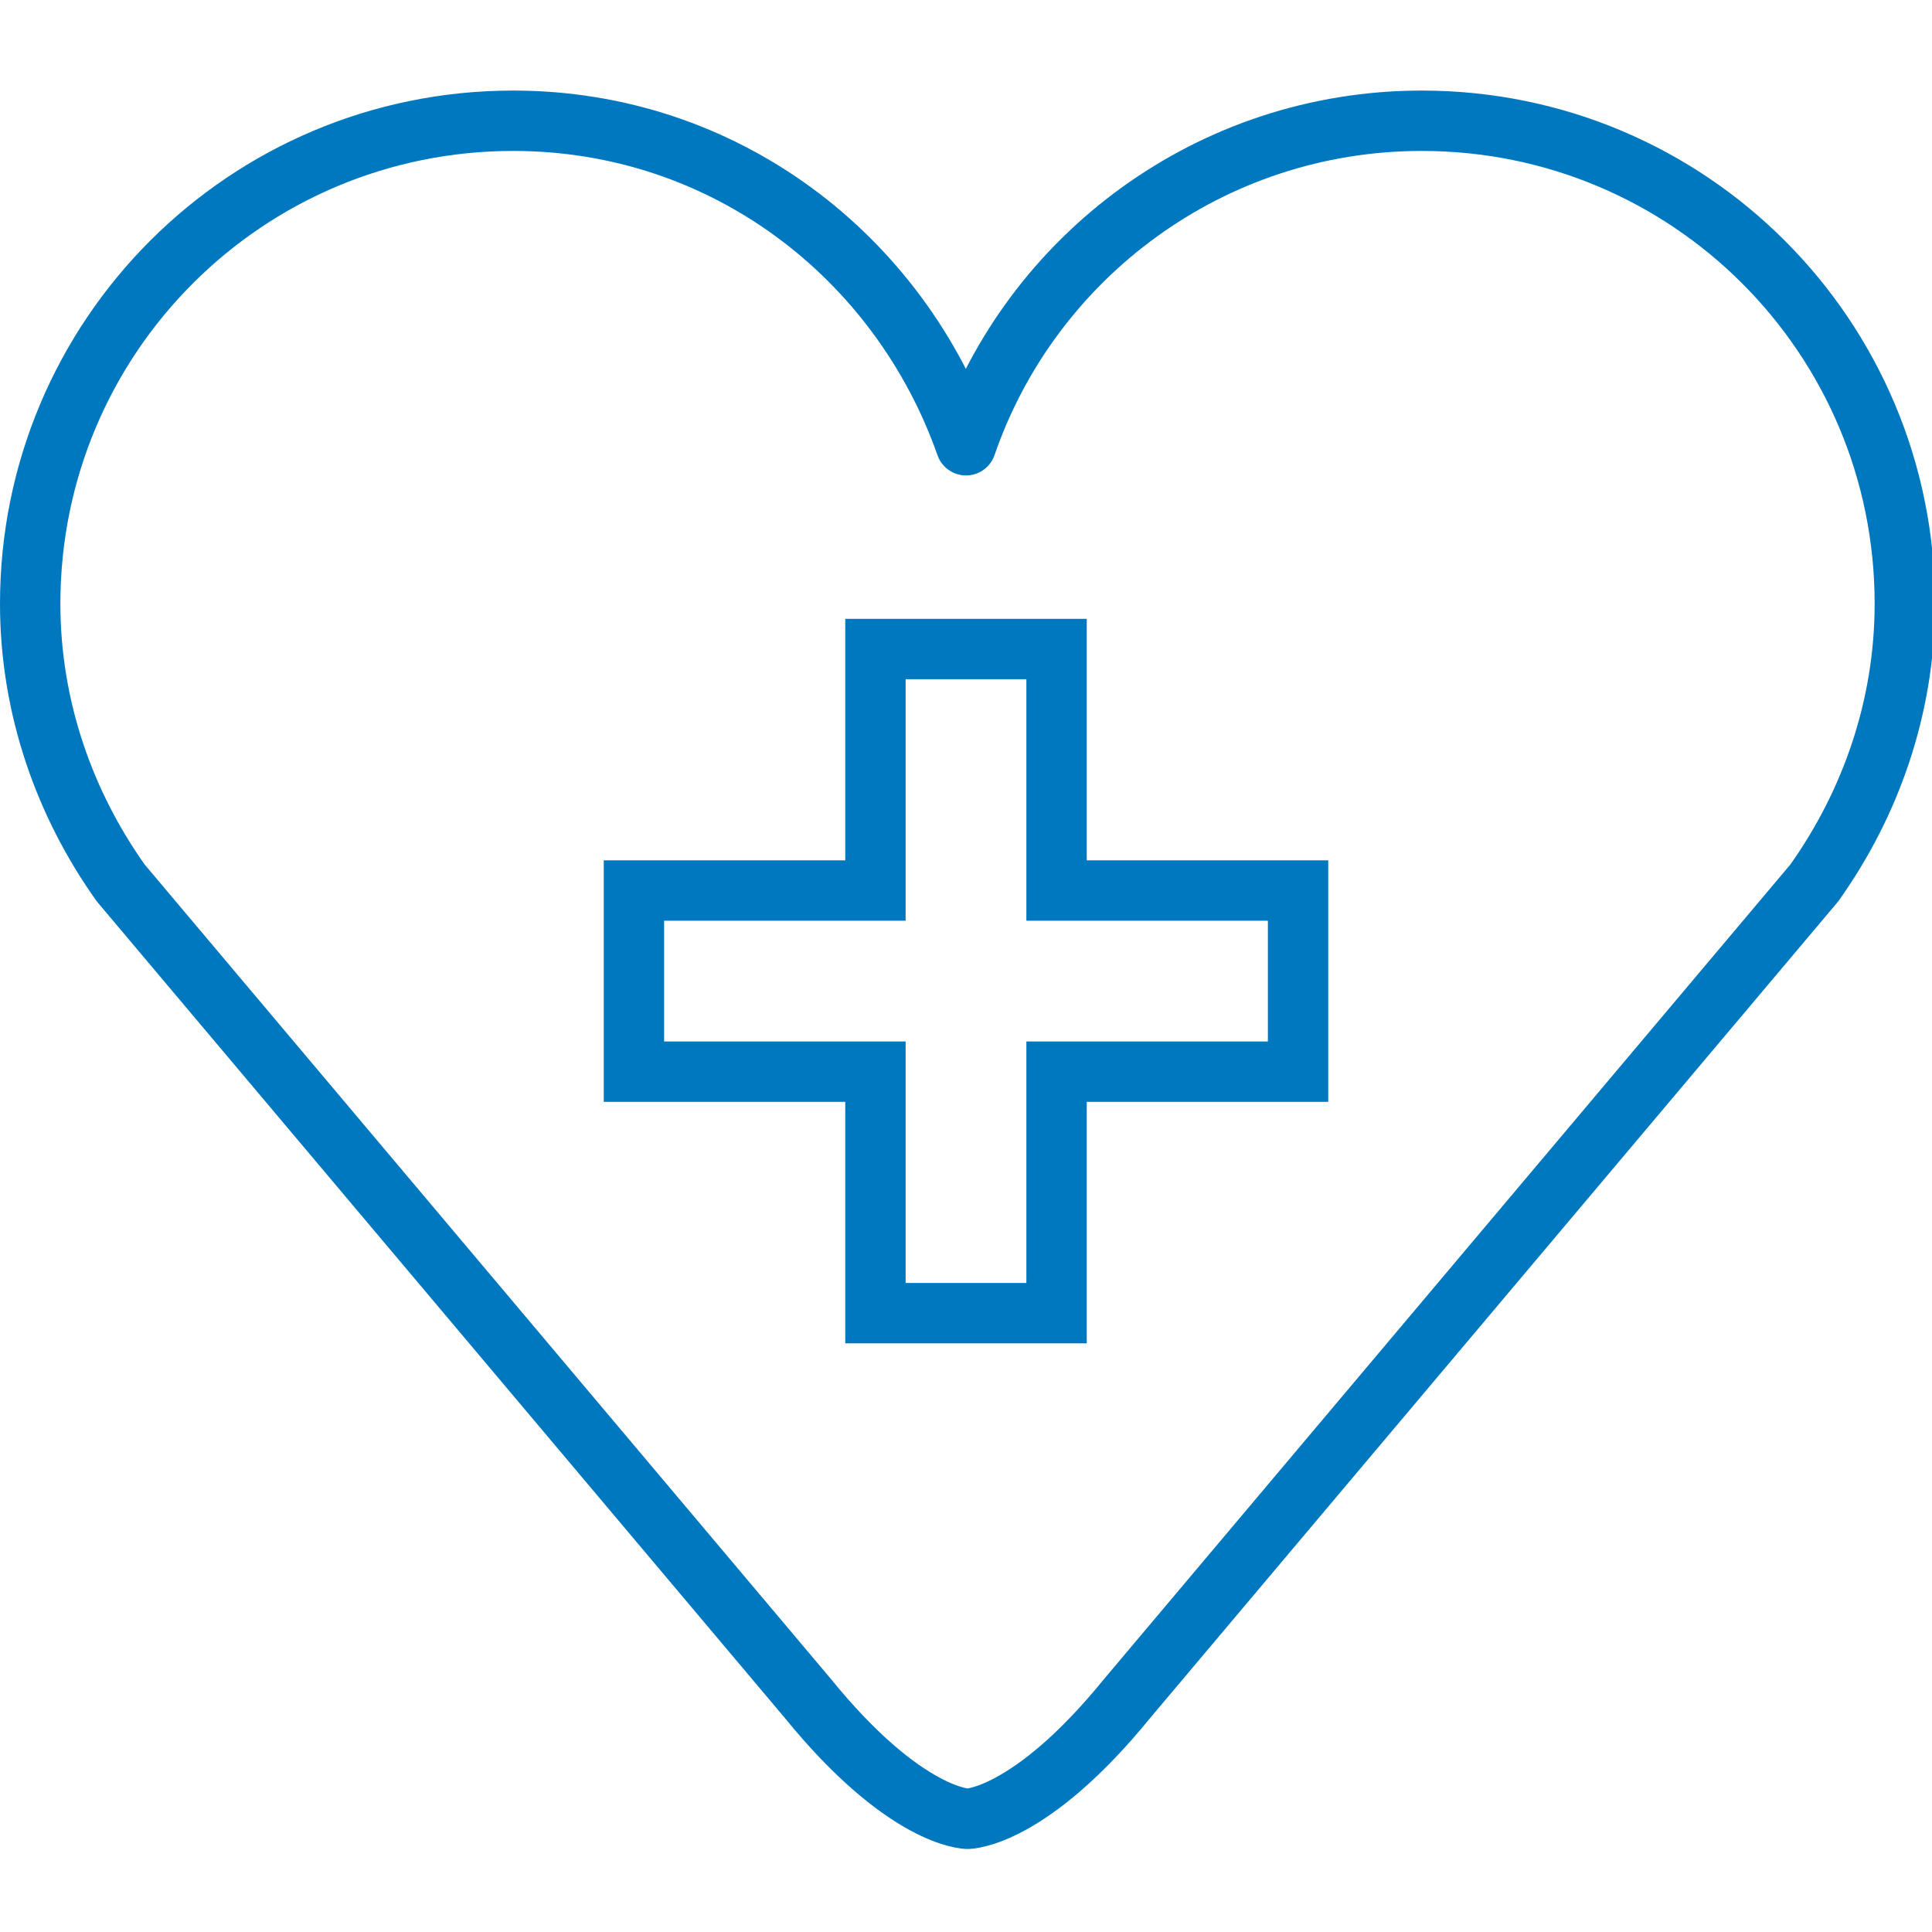
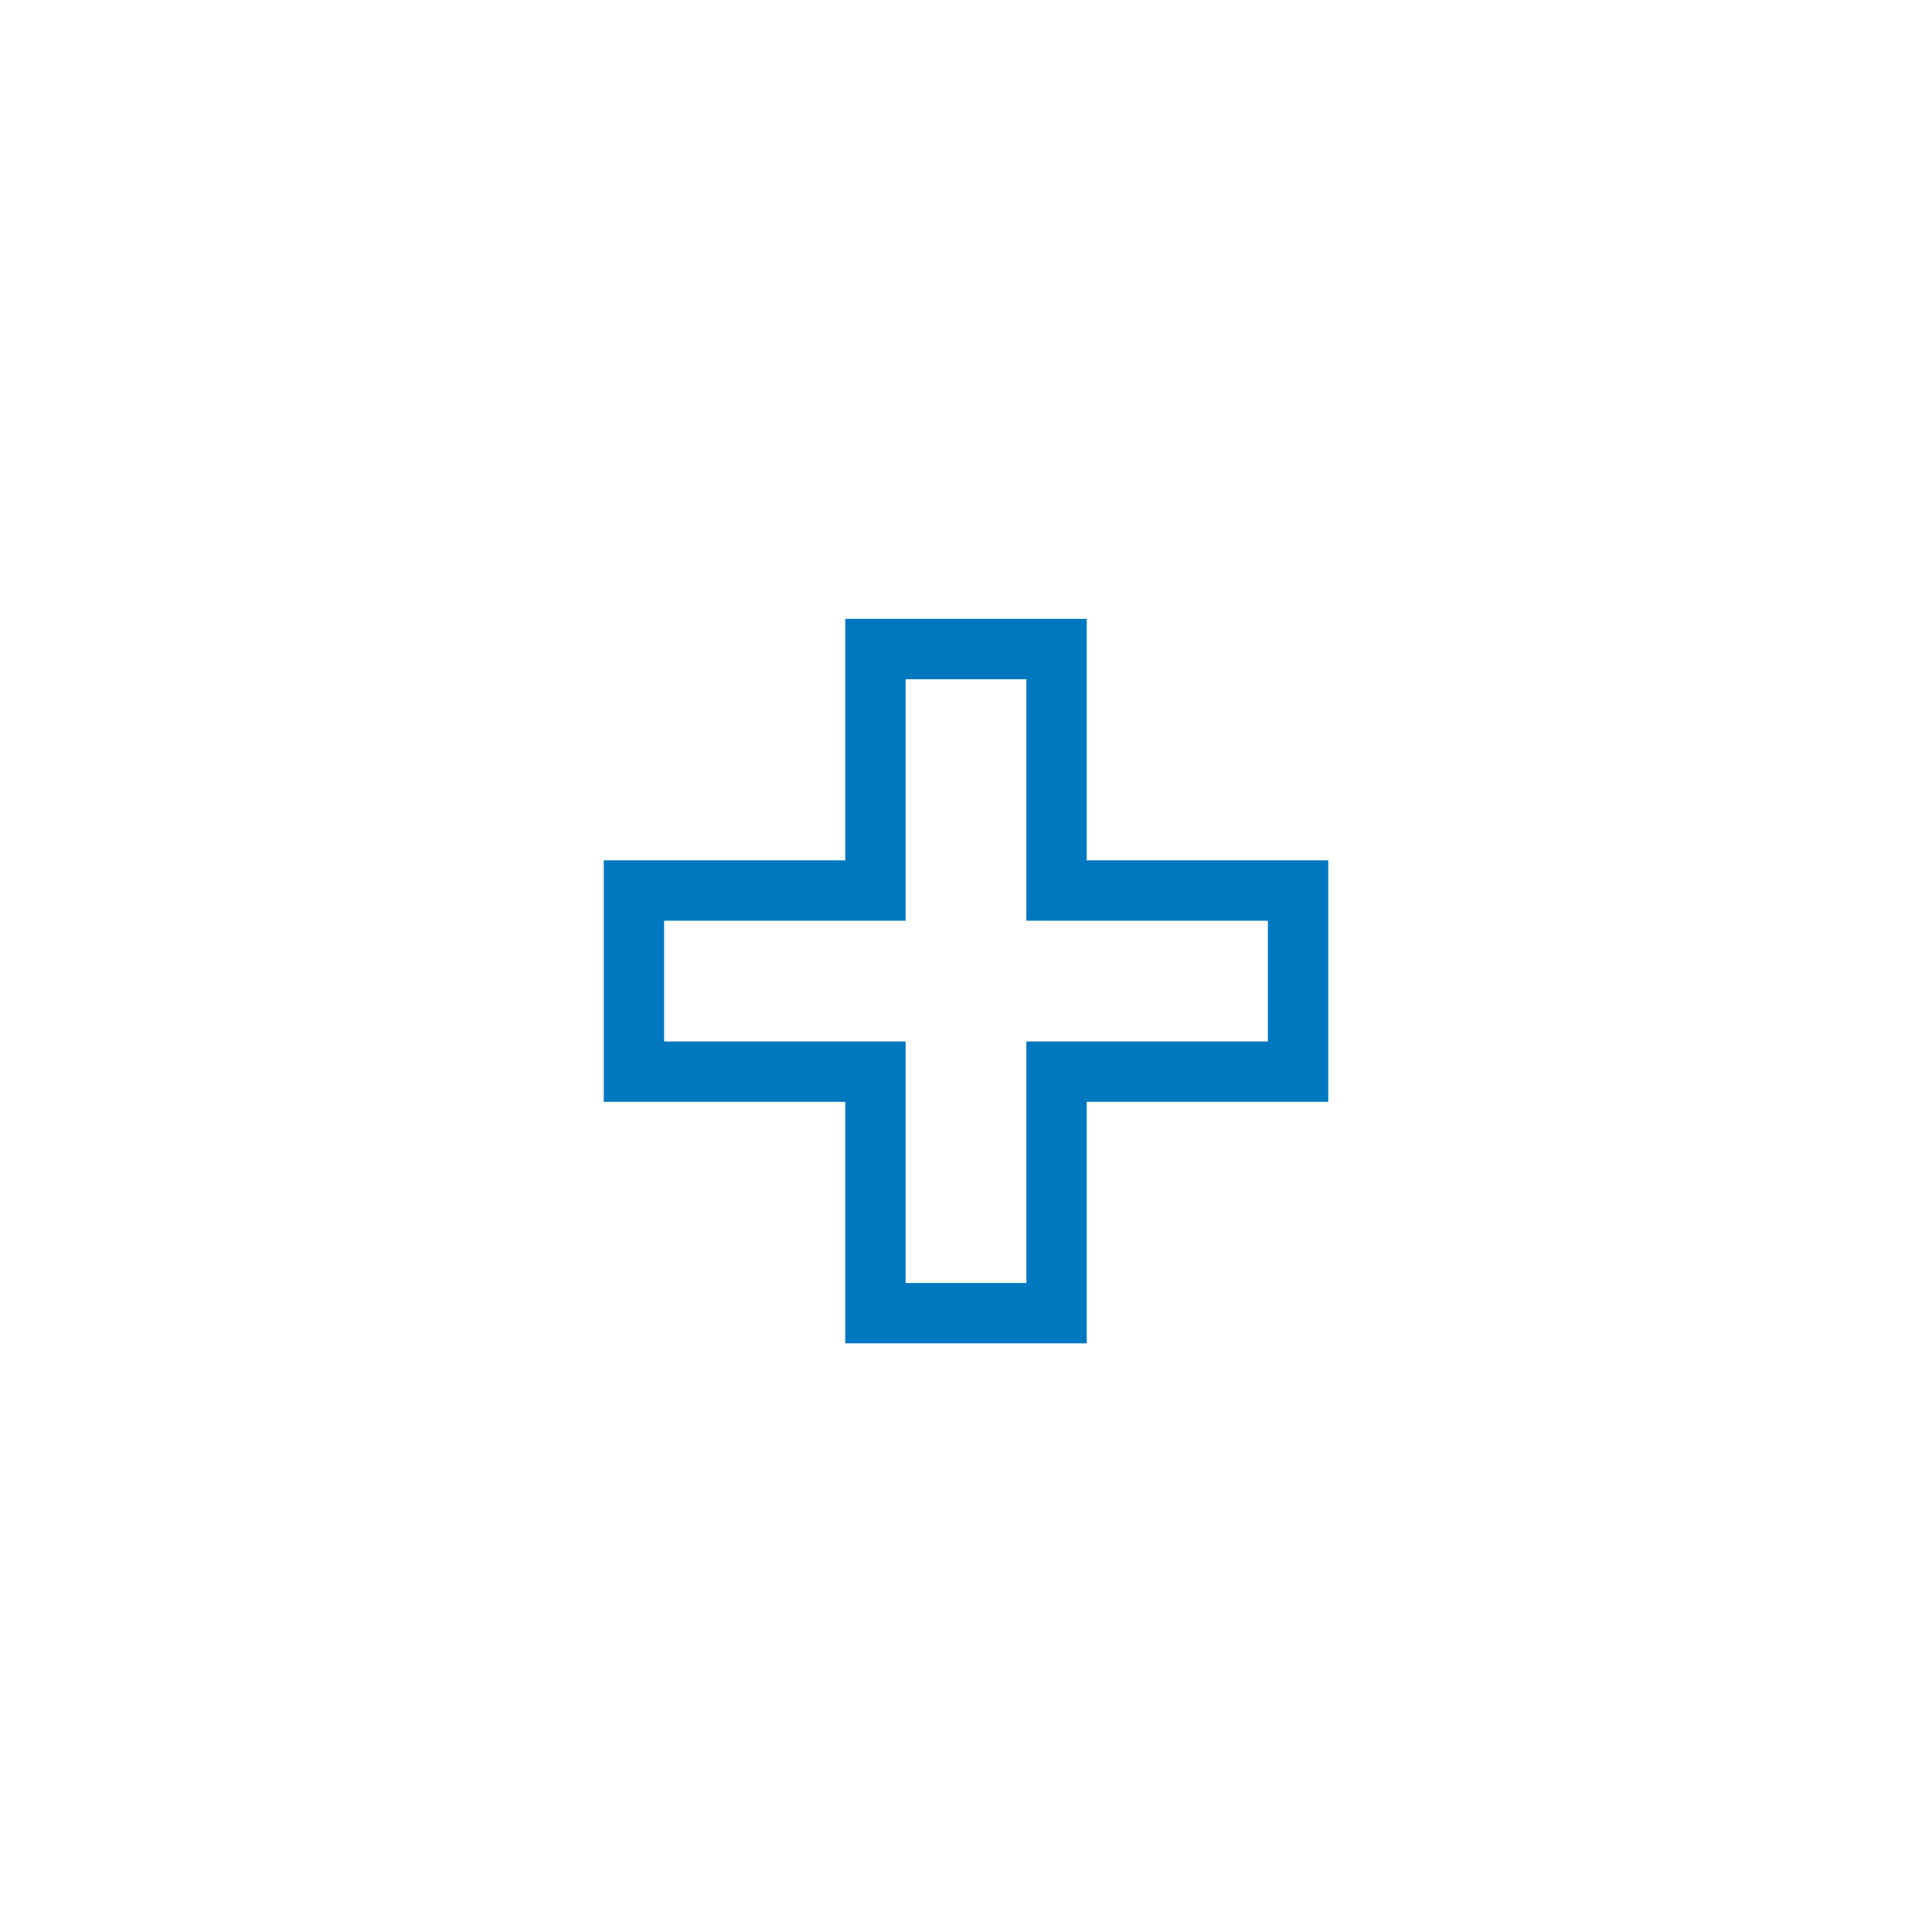
<svg xmlns="http://www.w3.org/2000/svg" version="1.2" baseProfile="tiny" x="0px" y="0px" viewBox="0 0 128 128" xml:space="preserve" aria-hidden="true" width="128px" height="128px" style="fill:url(#CerosGradient_idee5e4ed08);">
  <defs>
    <linearGradient class="cerosgradient" data-cerosgradient="true" id="CerosGradient_idee5e4ed08" gradientUnits="userSpaceOnUse" x1="50%" y1="100%" x2="50%" y2="0%">
      <stop offset="0%" stop-color="#0078BF" />
      <stop offset="100%" stop-color="#0078BF" />
    </linearGradient>
    <linearGradient />
  </defs>
  <g>
    <g>
-       <path fill="none" stroke="#000000" stroke-width="4" stroke-linecap="round" stroke-linejoin="round" stroke-miterlimit="10" d="    M64.1,120.5c0,0,4.1,0,10.6-8l45.5-54c3.7-5.2,6-11.6,6-18.5c0-17.7-14.3-32-32-32c-14,0-25.9,9-30.2,21.5C59.6,17,48,8,34,8    C16.3,8,2,22.3,2,40c0,6.9,2.3,13.3,6,18.5l45.5,54C60,120.5,64.1,120.5,64.1,120.5z" style="stroke:url(#CerosGradient_idee5e4ed08);" />
-     </g>
+       </g>
    <polygon fill="none" stroke="#000000" stroke-width="4" stroke-linecap="square" stroke-miterlimit="10" points="70,59 70,43    58,43 58,59 42,59 42,71 58,71 58,87 70,87 70,71 86,71 86,59  " style="stroke:url(#CerosGradient_idee5e4ed08);" />
  </g>
</svg>